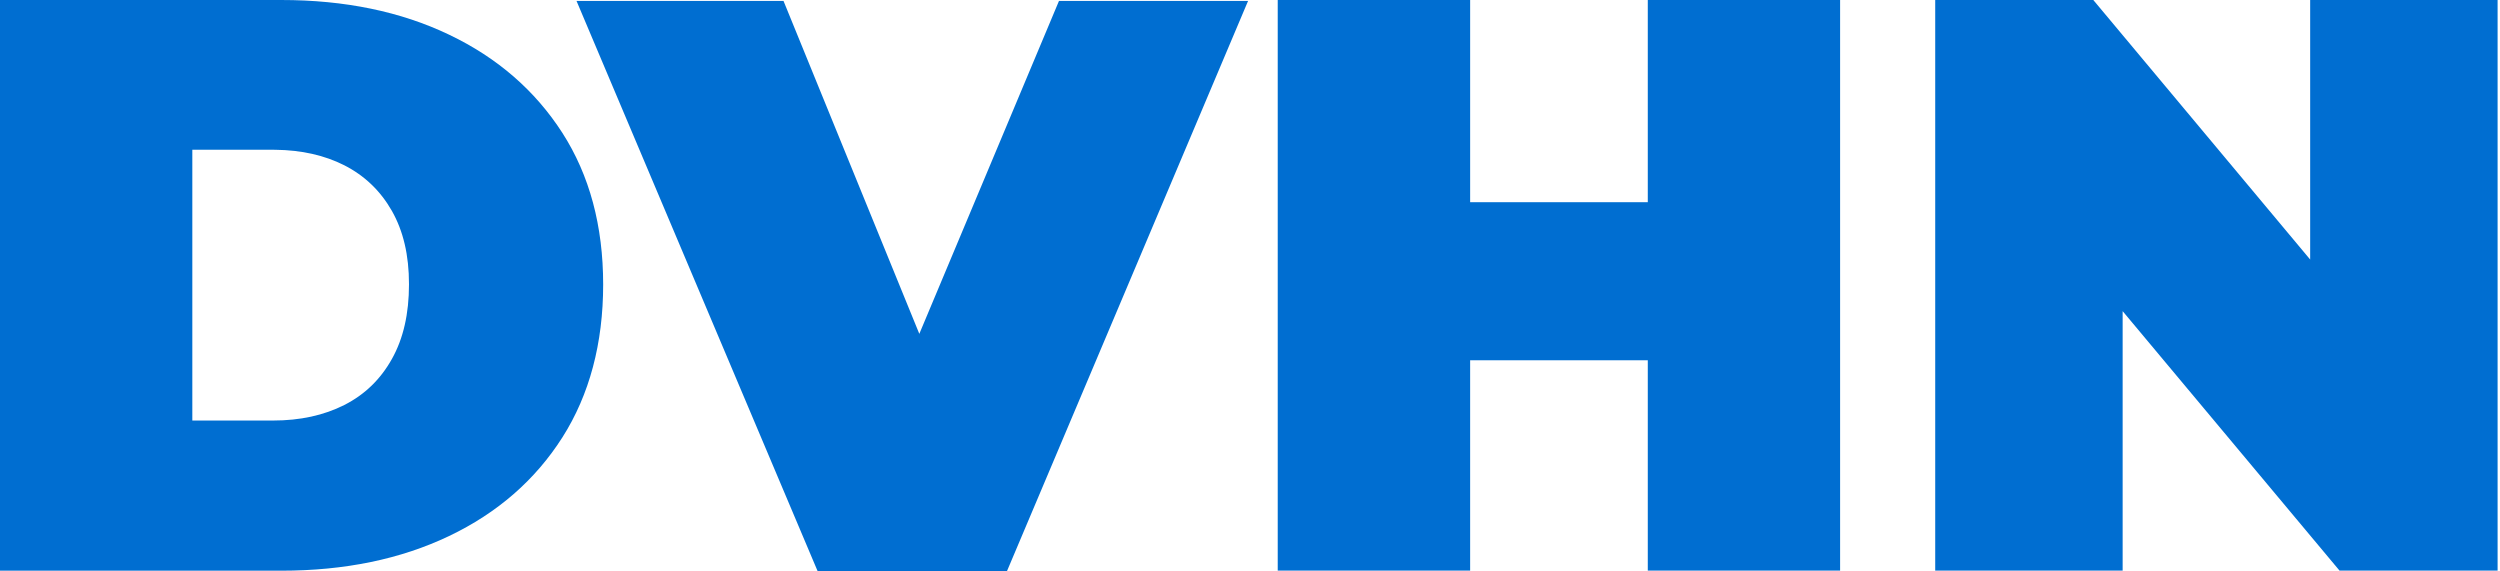
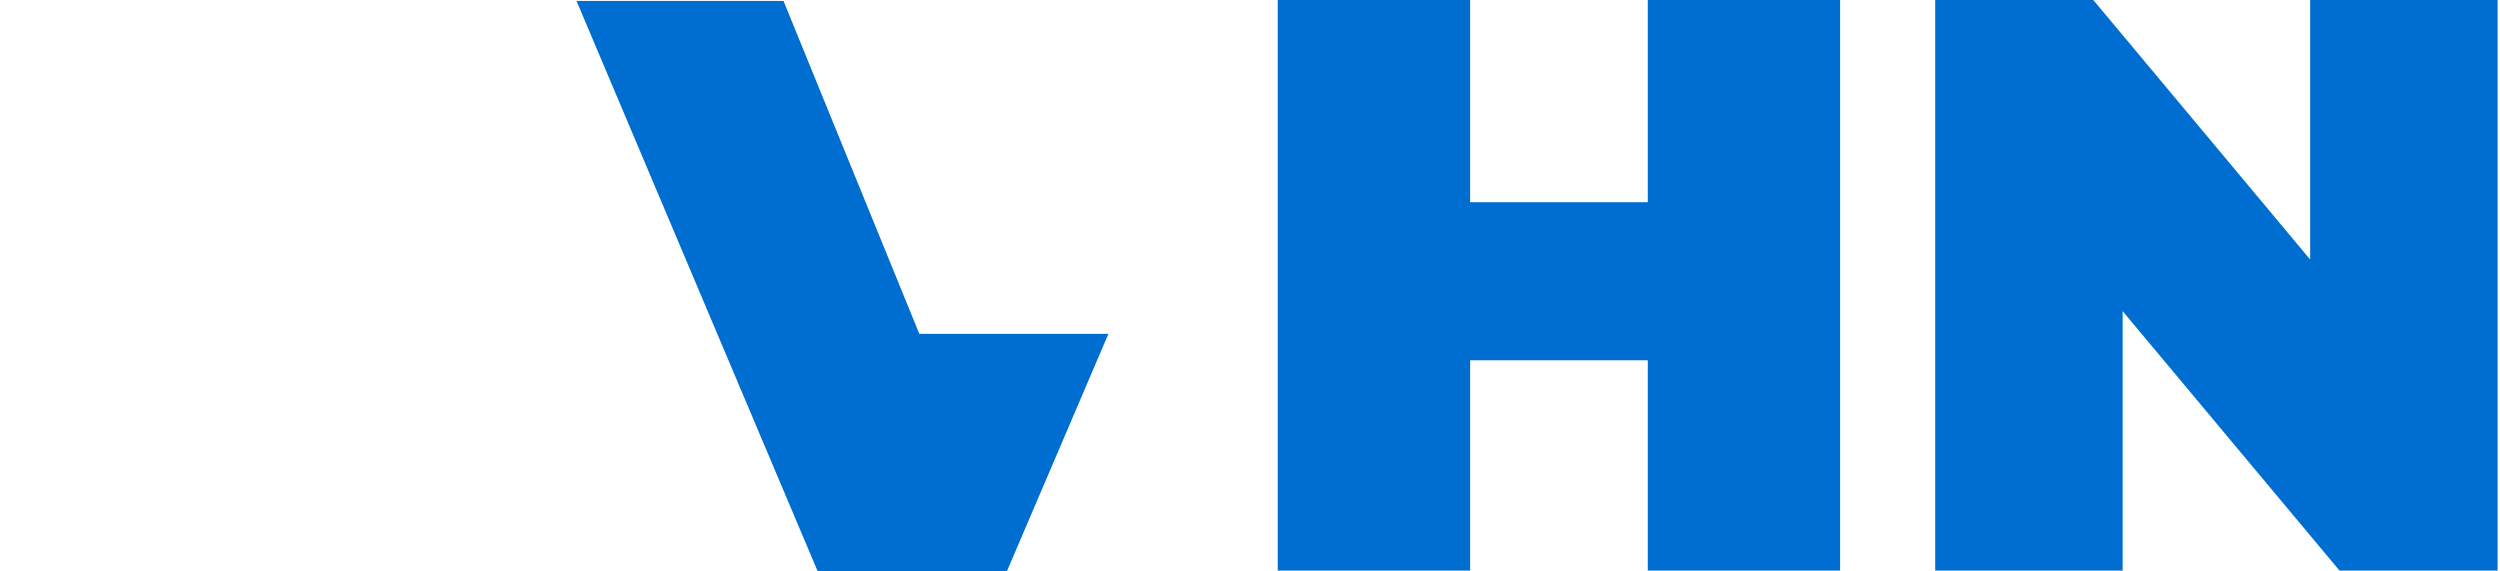
<svg xmlns="http://www.w3.org/2000/svg" width="210" height="48" fill="none" viewBox="0 0 210 48">
-   <path fill="#006ed1" d="m65.815.079 11.408 27.964L88.954.079h15.884L84.575 48H68.69L48.428.079z" />
-   <path fill="#006ed1" fill-rule="evenodd" d="M23.62 0c5.34 0 10.044.97 14.1 2.911 4.065 1.94 7.23 4.694 9.52 8.252 2.281 3.558 3.426 7.806 3.426 12.736s-1.145 9.258-3.426 12.842q-3.423 5.376-9.52 8.287c-4.065 1.94-8.76 2.91-14.1 2.91H0V0zm-7.465 35.325h6.774c2.282 0 4.275-.437 5.988-1.303s3.051-2.159 4.004-3.872c.962-1.714 1.434-3.803 1.434-6.268s-.481-4.476-1.434-6.163c-.962-1.687-2.29-2.963-4.004-3.838-1.66-.838-3.582-1.274-5.775-1.3l-.213-.002h-6.774z" clip-rule="evenodd" />
+   <path fill="#006ed1" d="m65.815.079 11.408 27.964h15.884L84.575 48H68.69L48.428.079z" />
  <path fill="#006ed1" d="M123.492 0v16.985h14.922V0h16.155v47.93h-16.155V30.263h-14.922V47.93h-16.163V0zm52.345 0 18.217 21.801V0h15.744v47.93h-13.279l-18.217-21.793V47.93h-15.744V0z" />
</svg>